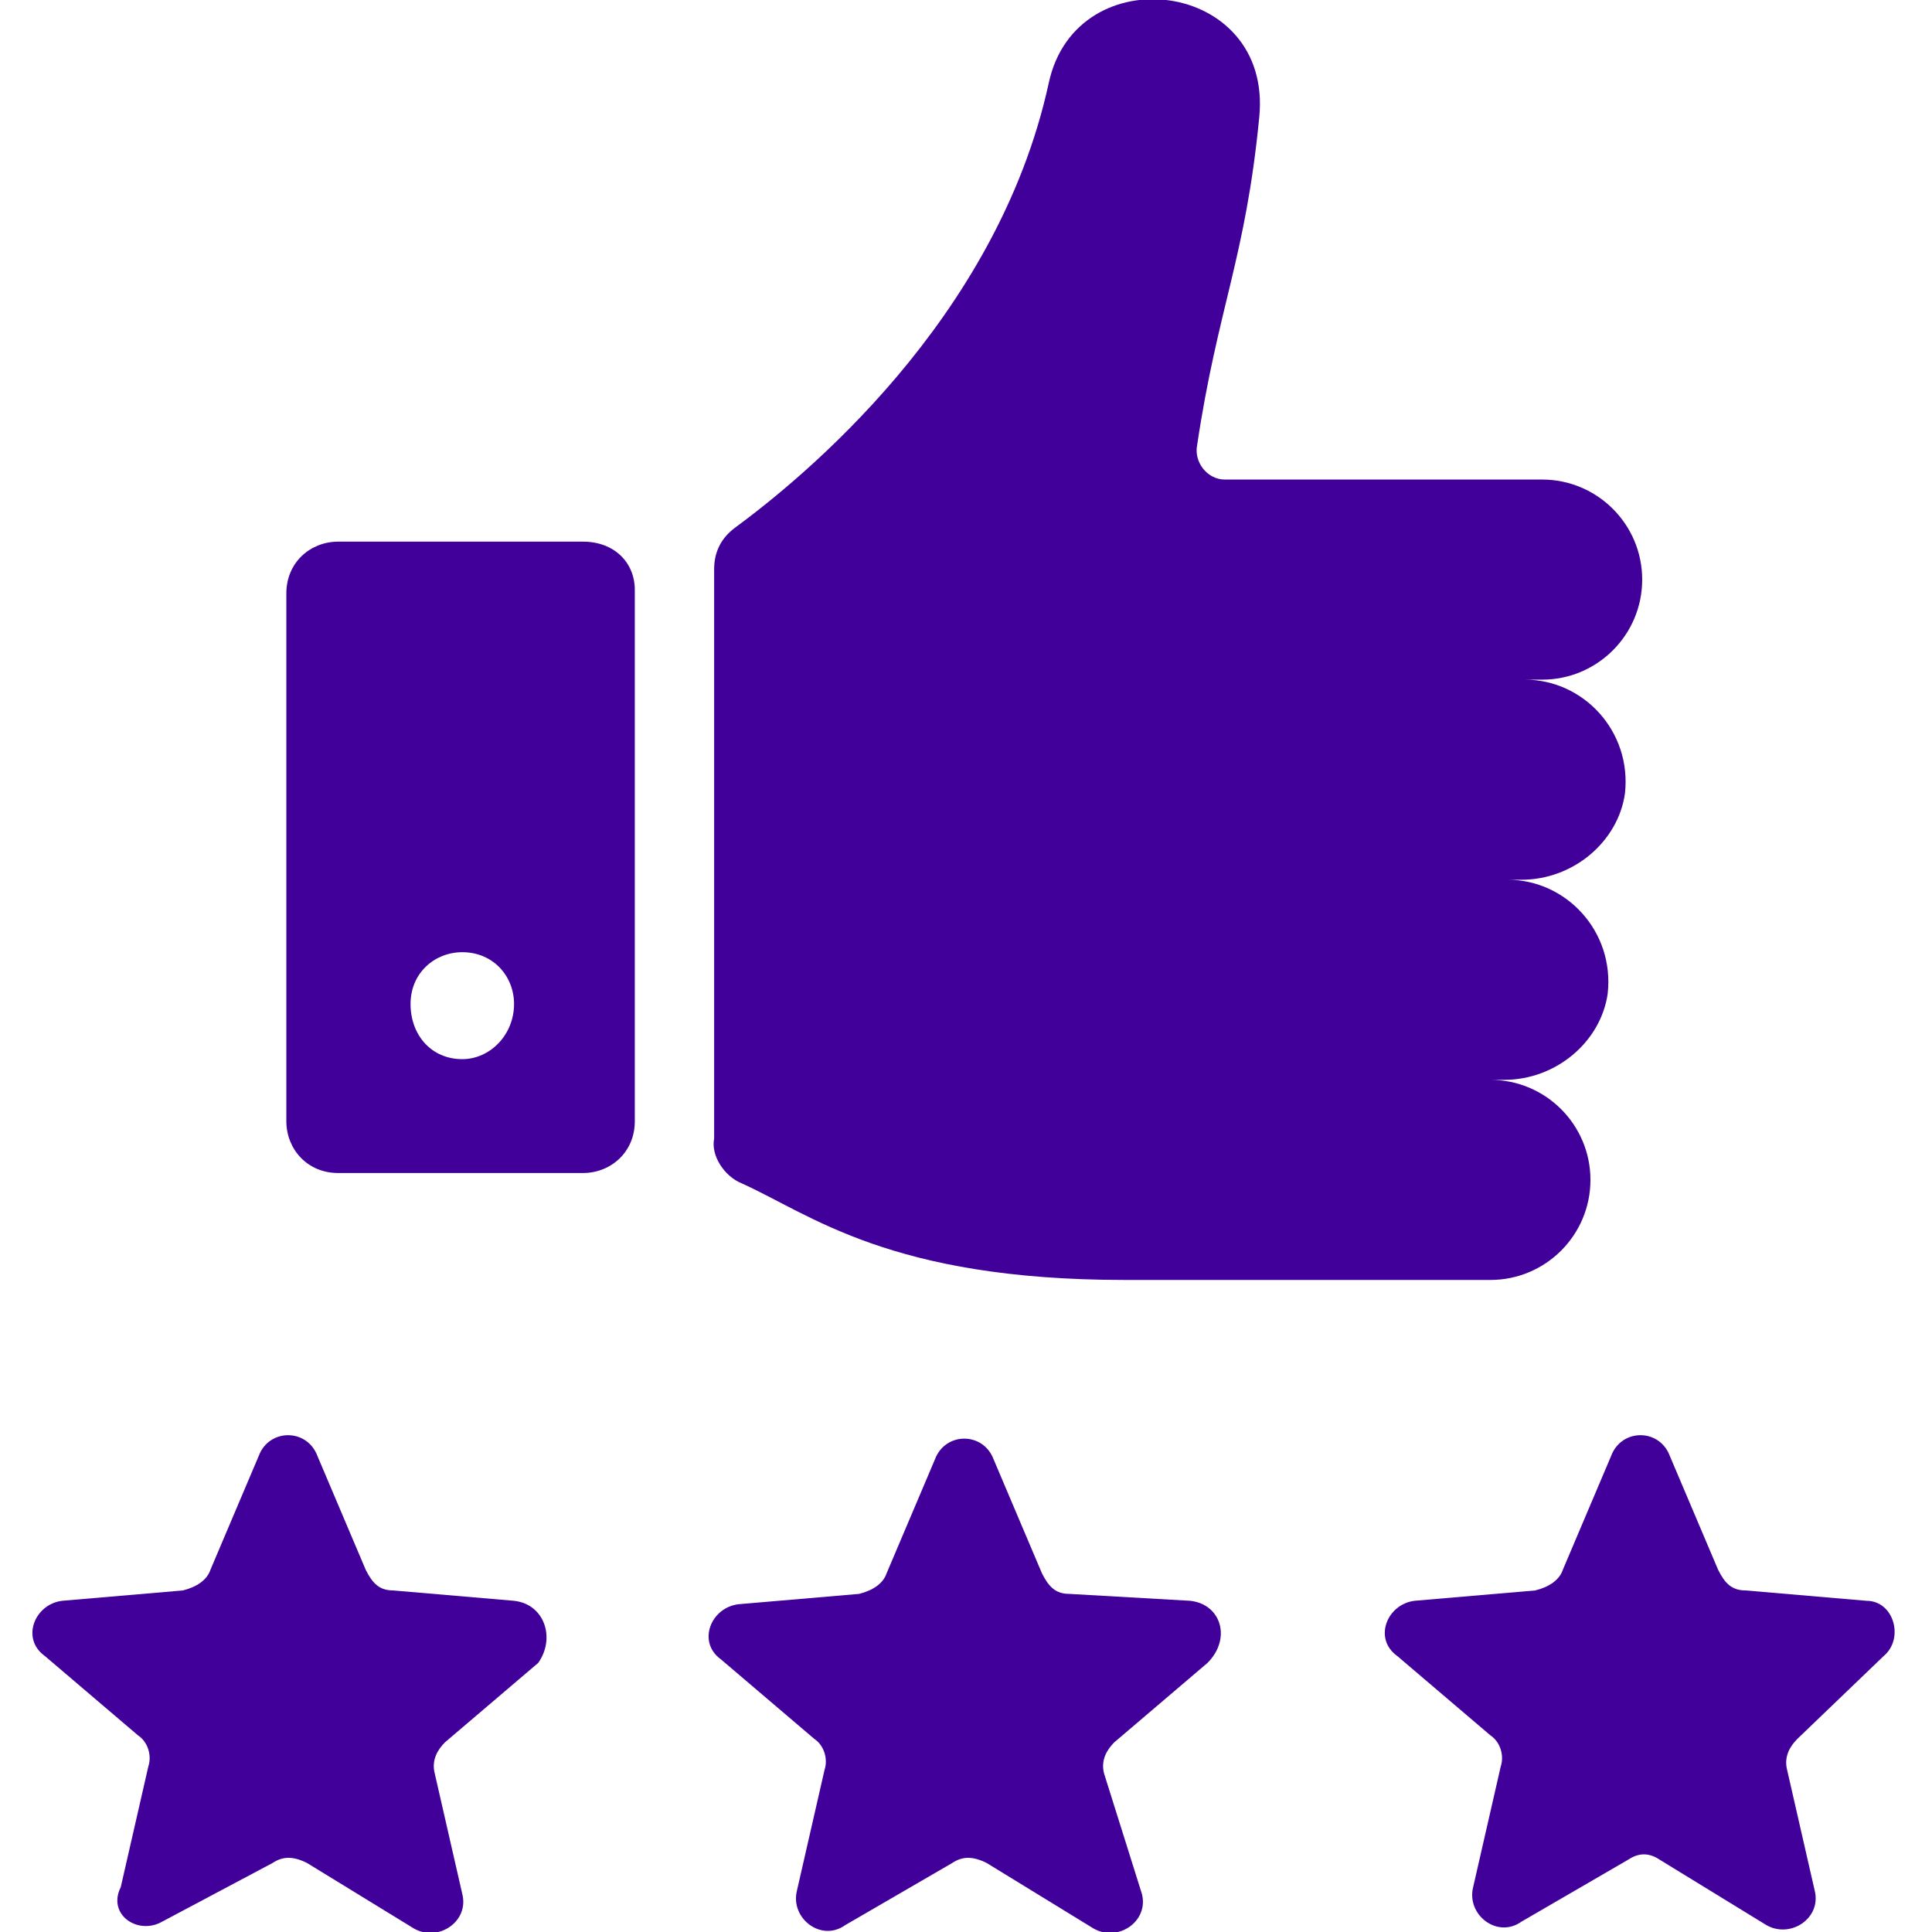
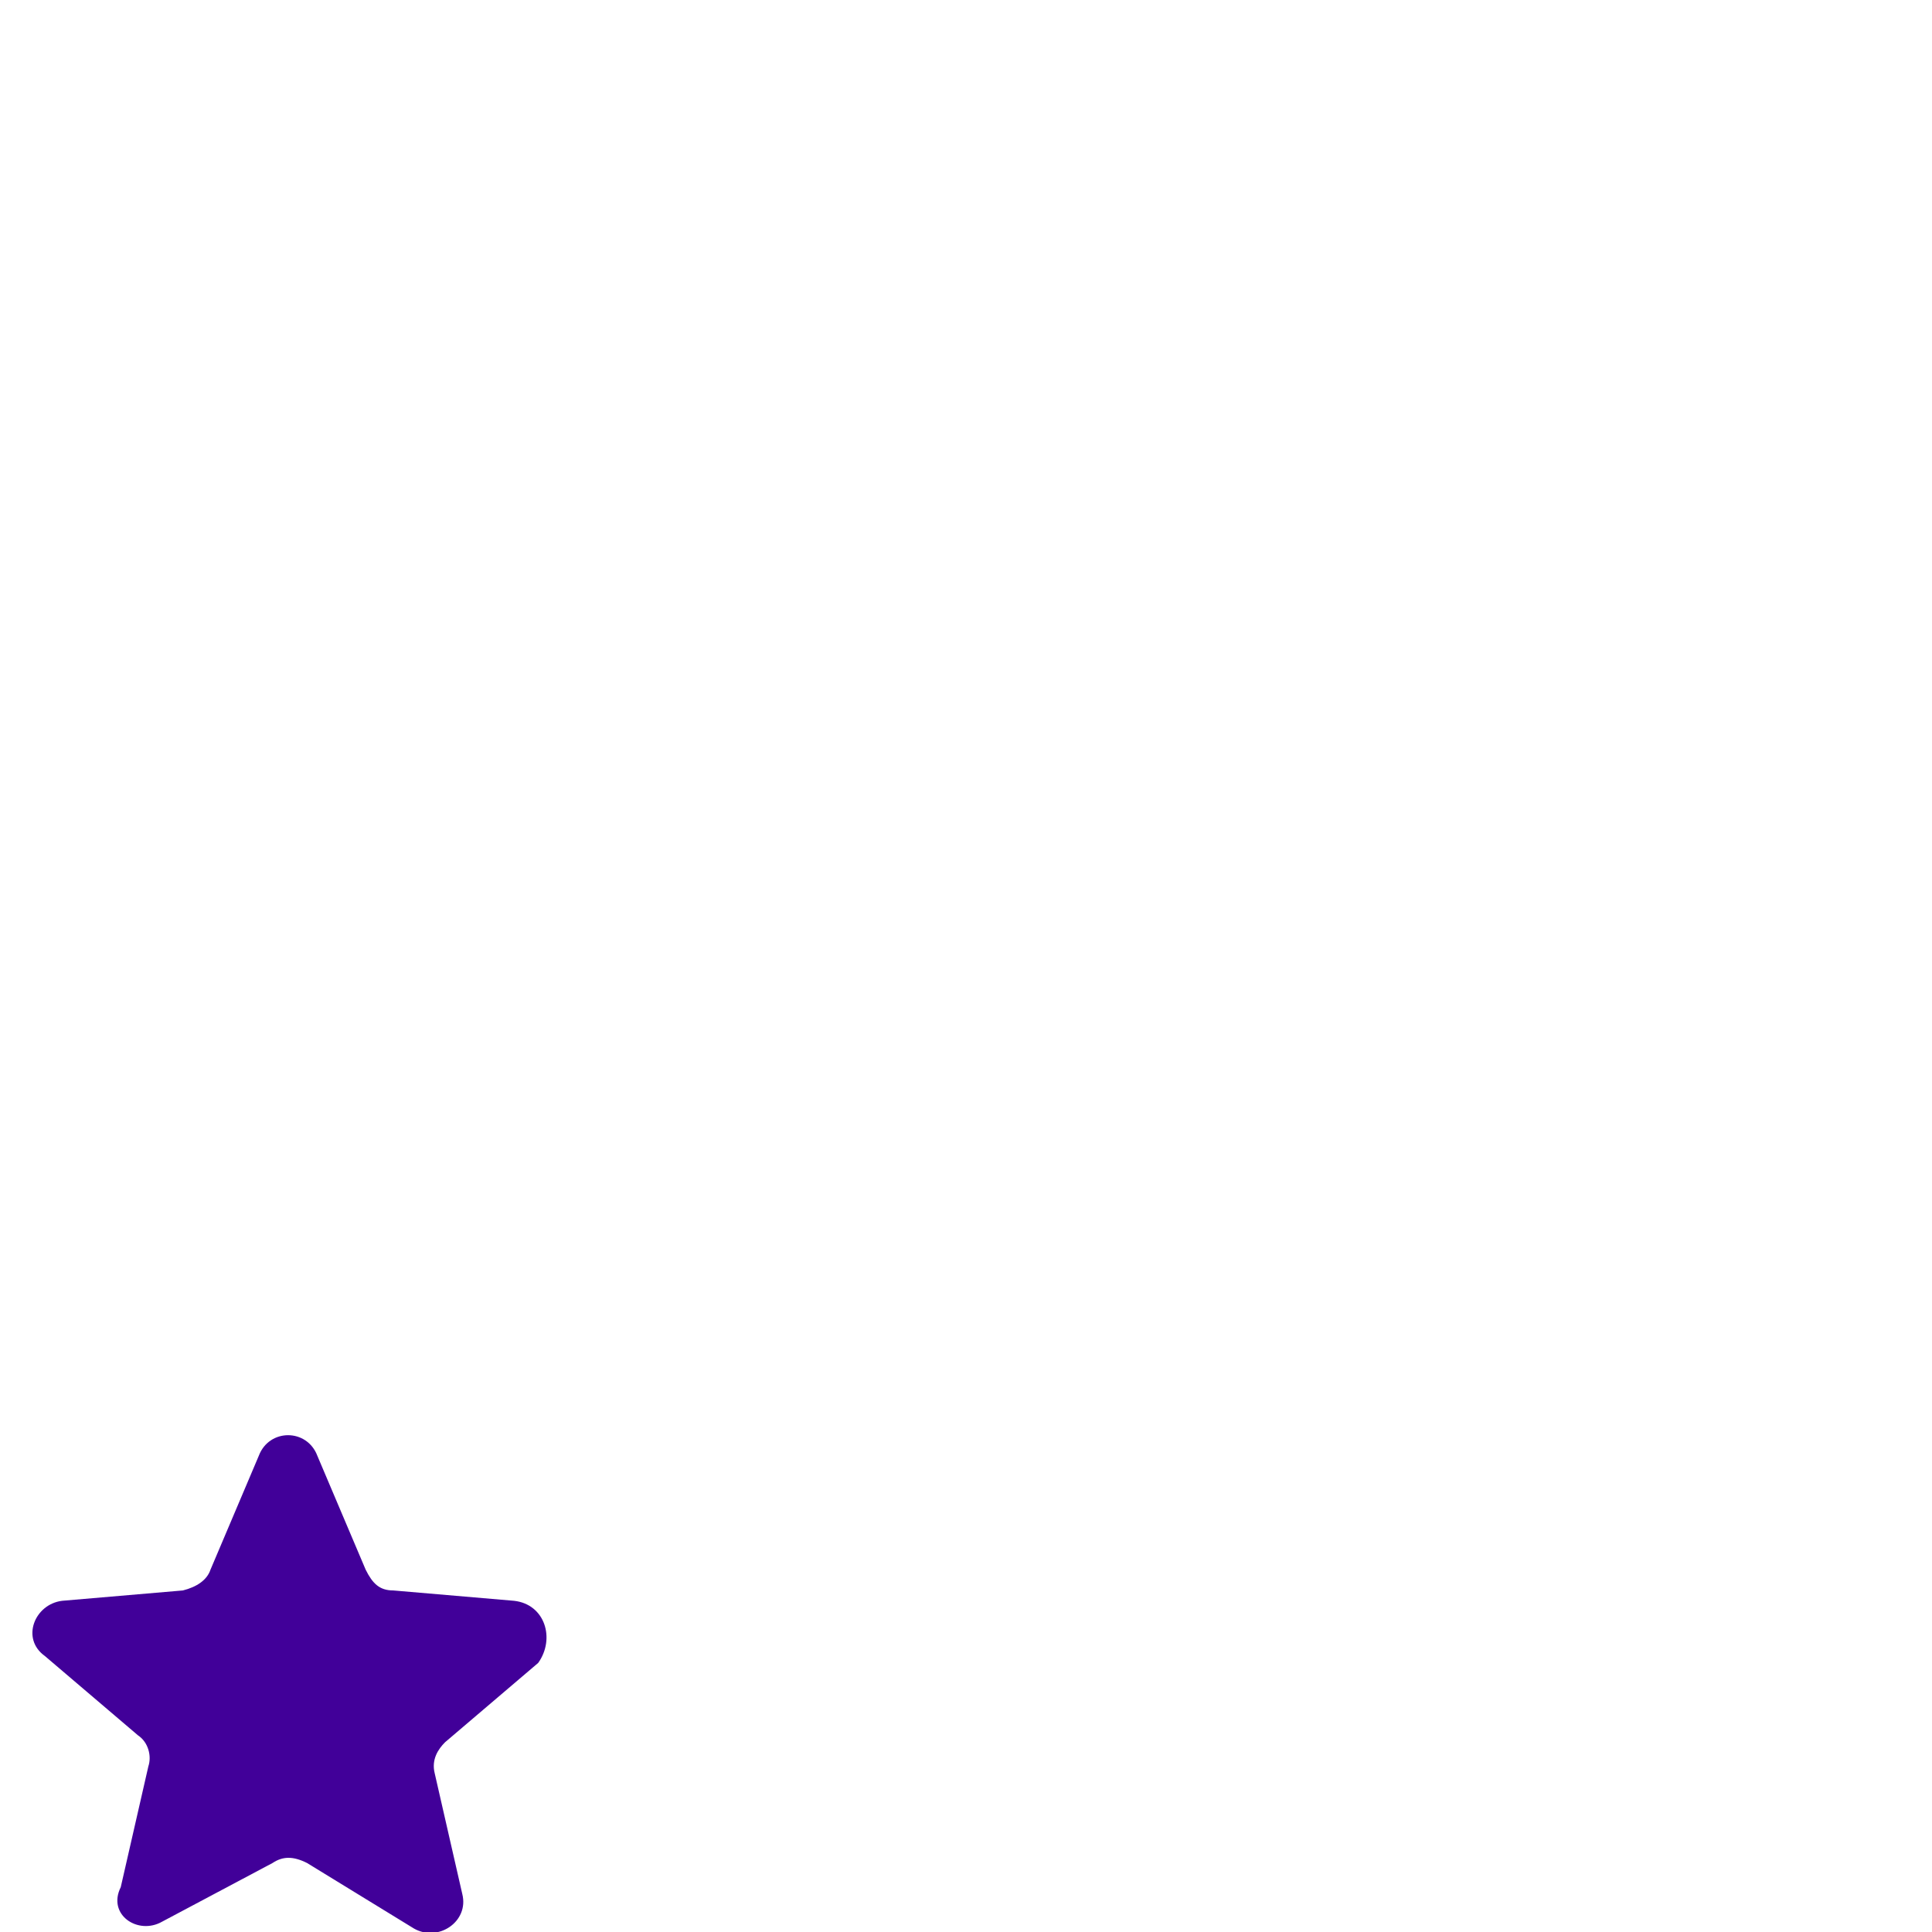
<svg xmlns="http://www.w3.org/2000/svg" version="1.1" id="Camada_1" x="0px" y="0px" viewBox="0 0 56 56" style="enable-background:new 0 0 56 56;" xml:space="preserve">
  <style type="text/css">
	.st0{fill:#410099;}
</style>
  <g>
-     <path class="st0" d="M21.5,34.3c2,0.9,4.3,2.8,11.1,2.8c4.2,0,10.6,0,10.6,0c1.6,0,2.9-1.3,2.9-2.9c0-1.6-1.3-2.9-2.9-2.9h0.4   c1.5,0,2.8-1.1,3-2.5c0.2-1.8-1.2-3.3-2.9-3.3h0.4c1.5,0,2.8-1.1,3-2.5c0.2-1.8-1.2-3.3-2.9-3.3h0.5c1.6,0,2.9-1.3,2.9-2.9   s-1.3-2.9-2.9-2.9h-9.2c-0.5,0-0.9-0.5-0.8-1c0.6-4,1.4-5.4,1.8-9.5c0.4-4-5.3-4.7-6.1-1c-1.5,6.9-7.2,11.5-9.1,12.9   c-0.4,0.3-0.6,0.7-0.6,1.2V33C20.6,33.5,21,34.1,21.5,34.3z" />
-     <path class="st0" d="M16.9,15.7H9.8c-0.8,0-1.5,0.6-1.5,1.5v15.3c0,0.8,0.6,1.5,1.5,1.5h7.1c0.8,0,1.5-0.6,1.5-1.5V17.1   C18.4,16.3,17.8,15.7,16.9,15.7z M13.4,30.7c-0.9,0-1.5-0.7-1.5-1.6s0.7-1.5,1.5-1.5c0.9,0,1.5,0.7,1.5,1.5   C14.9,30,14.2,30.7,13.4,30.7z" />
    <path class="st0" d="M14.9,46.4l-3.5-0.3c-0.4,0-0.6-0.2-0.8-0.6l-1.4-3.3c-0.3-0.8-1.4-0.8-1.7,0l-1.4,3.3   c-0.1,0.3-0.4,0.5-0.8,0.6l-3.5,0.3c-0.8,0.1-1.2,1.1-0.5,1.6l2.7,2.3c0.3,0.2,0.4,0.6,0.3,0.9l-0.8,3.5c-0.4,0.8,0.5,1.4,1.2,1   L7.9,54c0.3-0.2,0.6-0.2,1,0l3.1,1.9c0.7,0.4,1.6-0.2,1.4-1l-0.8-3.5c-0.1-0.4,0.1-0.7,0.3-0.9l2.7-2.3   C16.1,47.5,15.8,46.5,14.9,46.4z" />
-     <path class="st0" d="M34.5,46.4L31,46.2c-0.4,0-0.6-0.2-0.8-0.6l-1.4-3.3c-0.3-0.8-1.4-0.8-1.7,0l-1.4,3.3   c-0.1,0.3-0.4,0.5-0.8,0.6l-3.5,0.3c-0.8,0.1-1.2,1.1-0.5,1.6l2.7,2.3c0.3,0.2,0.4,0.6,0.3,0.9l-0.8,3.5c-0.2,0.8,0.7,1.5,1.4,1   l3.1-1.8c0.3-0.2,0.6-0.2,1,0l3.1,1.9c0.7,0.4,1.6-0.2,1.4-1l-1.1-3.5c-0.1-0.4,0.1-0.7,0.3-0.9l2.7-2.3   C35.7,47.5,35.4,46.5,34.5,46.4z" />
-     <path class="st0" d="M54.6,48c0.6-0.5,0.3-1.6-0.5-1.6l-3.5-0.3c-0.4,0-0.6-0.2-0.8-0.6l-1.4-3.3c-0.3-0.8-1.4-0.8-1.7,0l-1.4,3.3   c-0.1,0.3-0.4,0.5-0.8,0.6l-3.5,0.3c-0.8,0.1-1.2,1.1-0.5,1.6l2.7,2.3c0.3,0.2,0.4,0.6,0.3,0.9l-0.8,3.5c-0.2,0.8,0.7,1.5,1.4,1   l3.1-1.8c0.3-0.2,0.6-0.2,0.9,0l3.1,1.9c0.7,0.4,1.6-0.2,1.4-1l-0.8-3.5c-0.1-0.4,0.1-0.7,0.3-0.9L54.6,48z" />
  </g>
</svg>